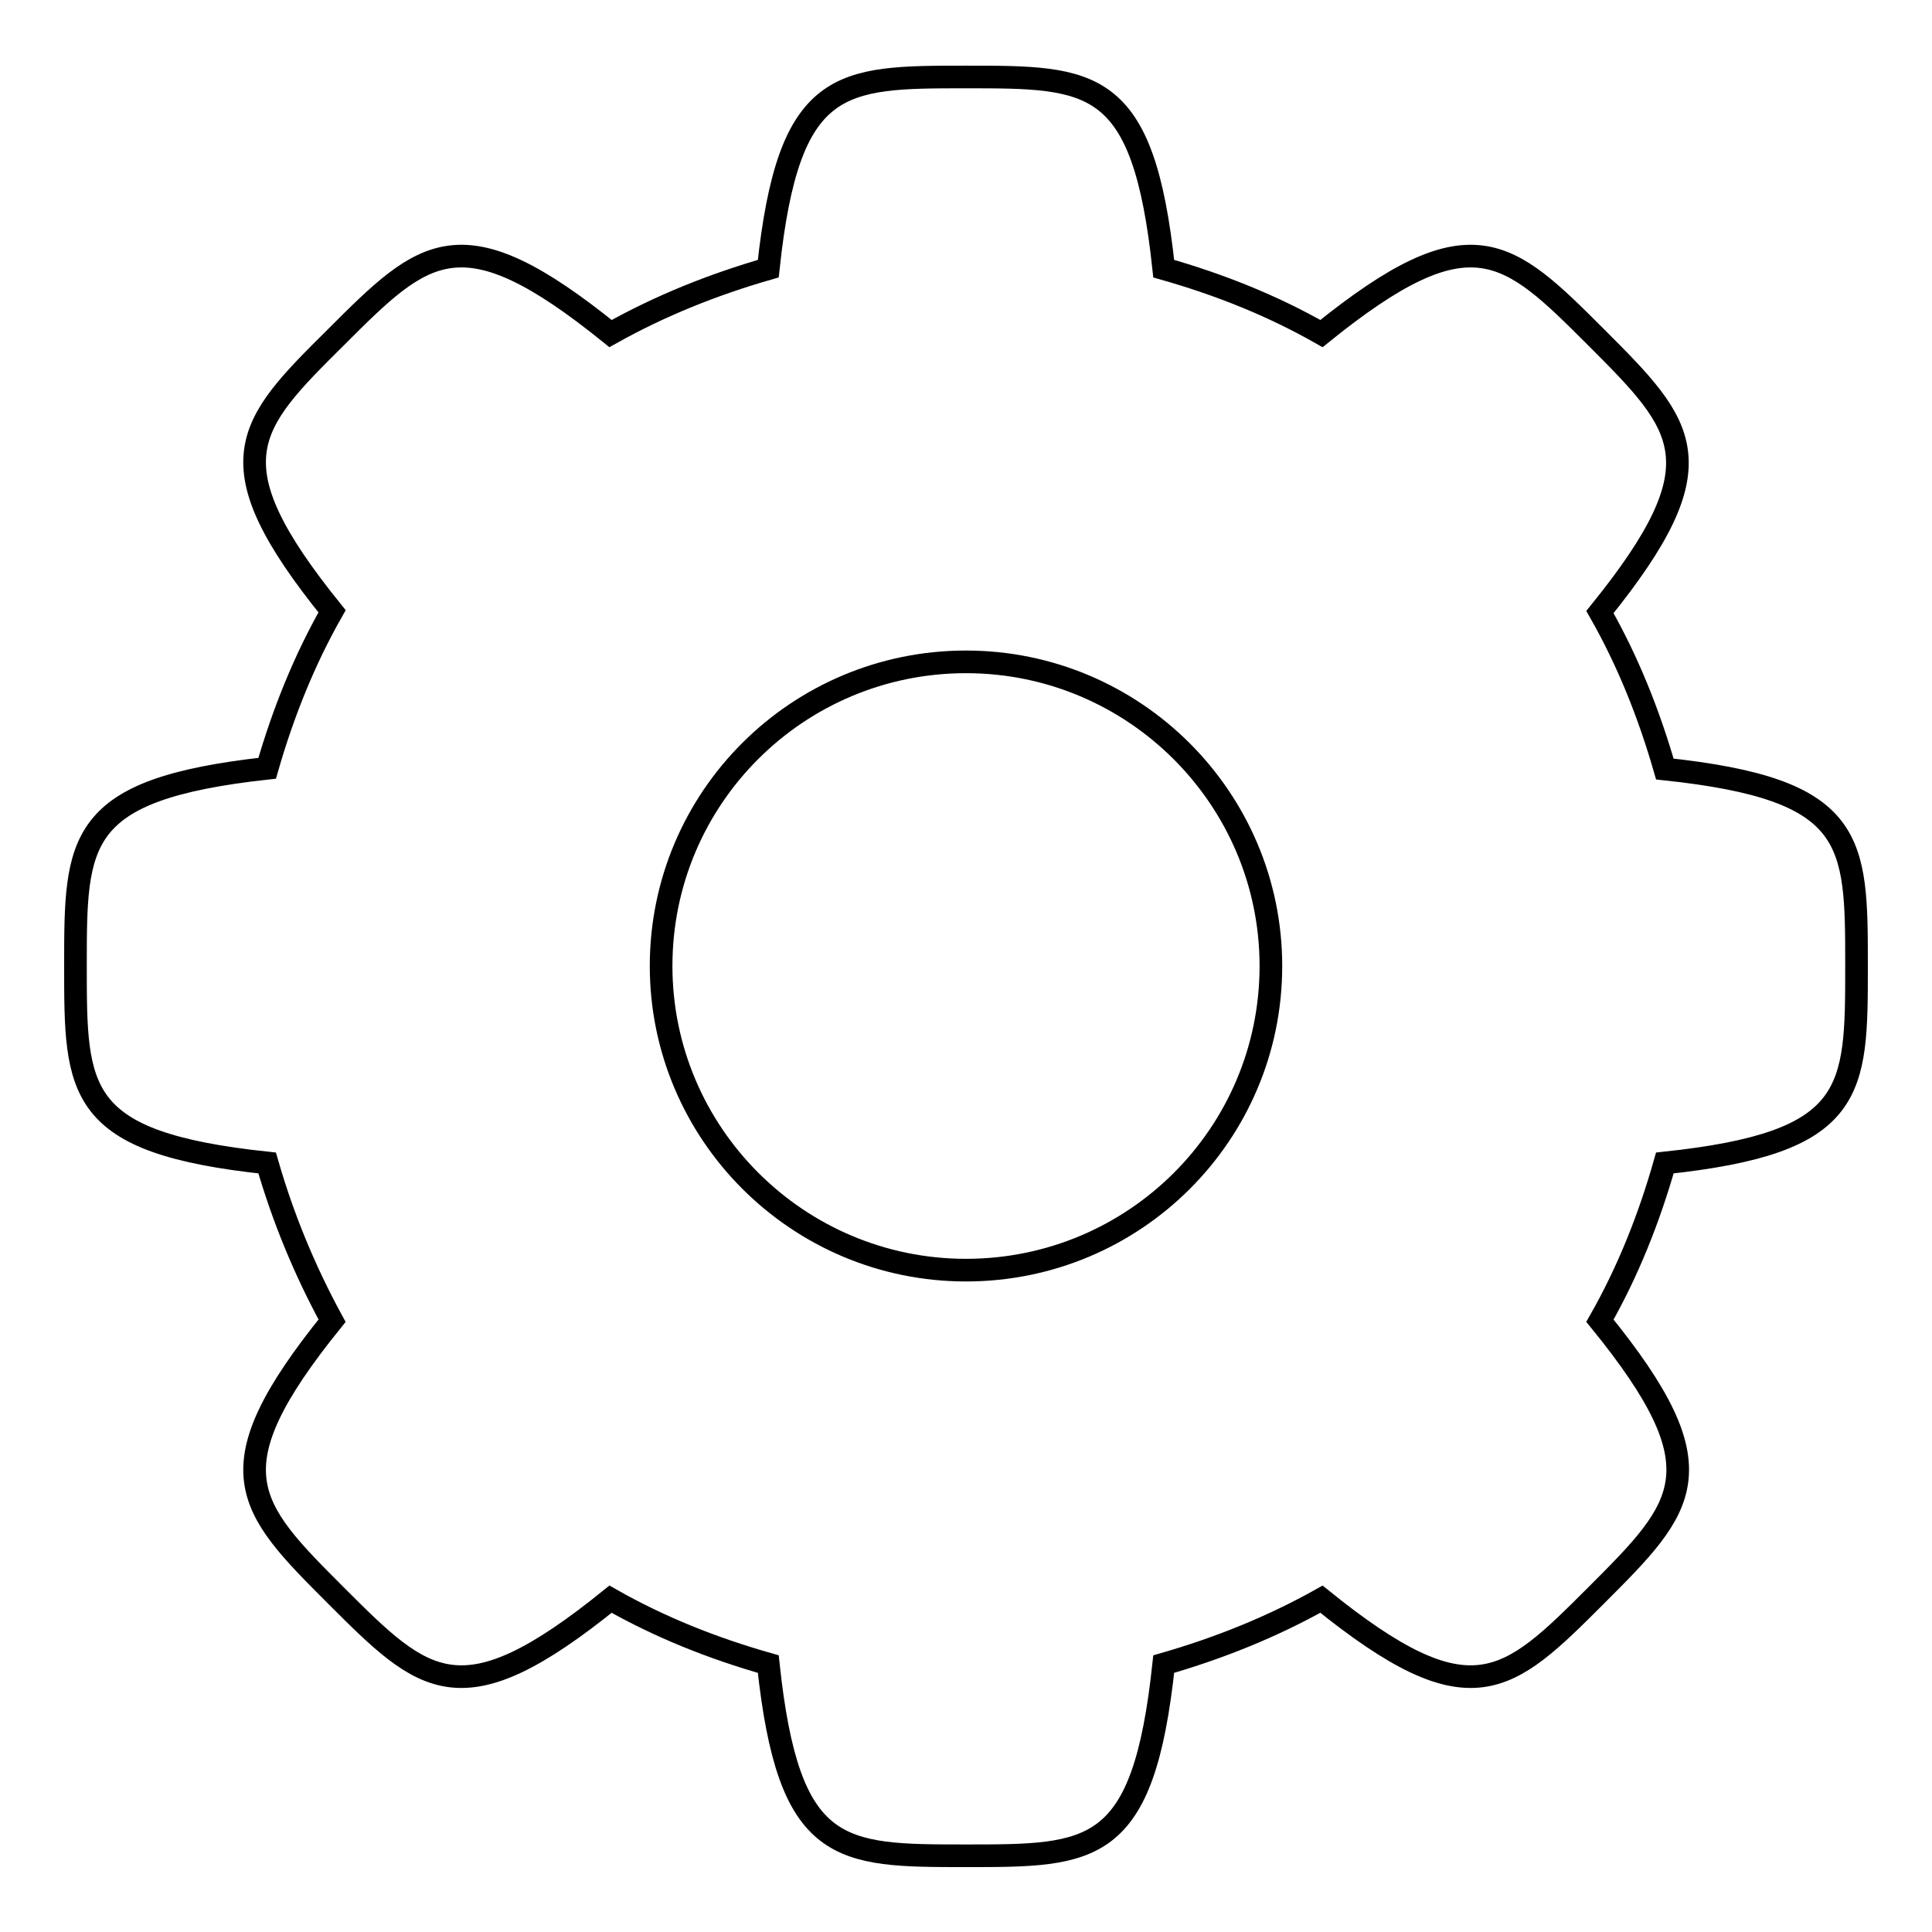
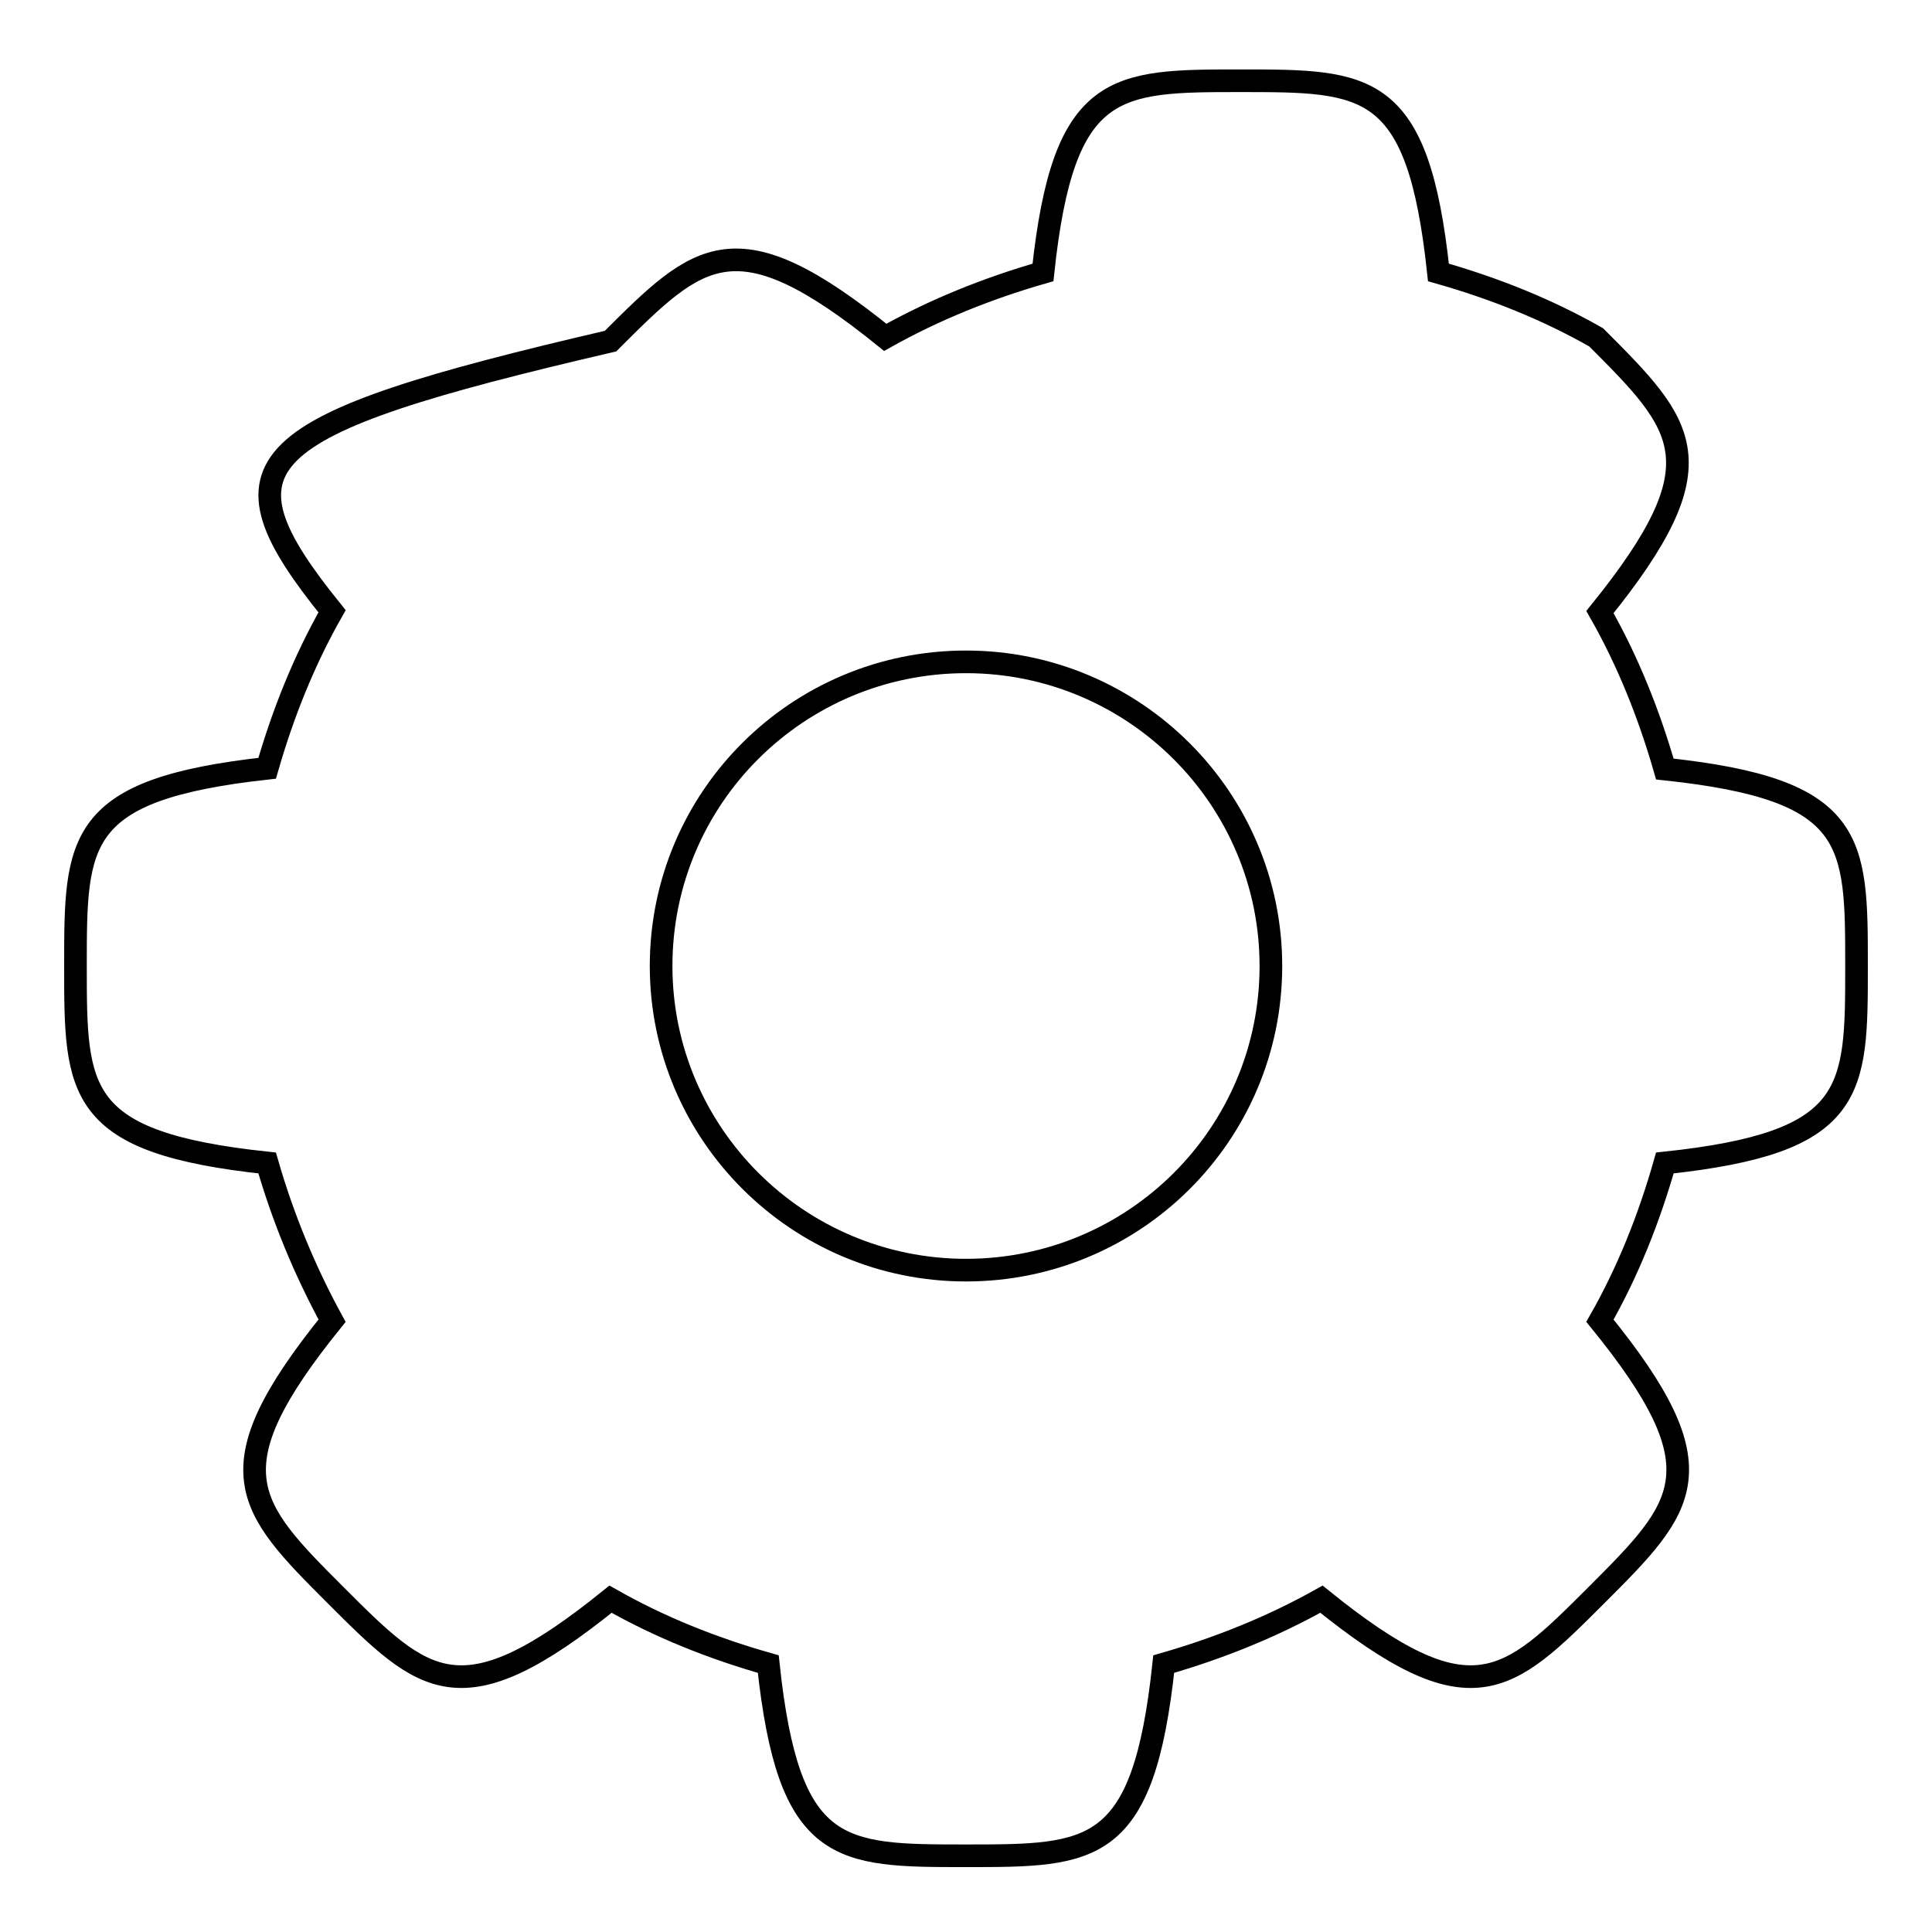
<svg xmlns="http://www.w3.org/2000/svg" version="1.1" x="0px" y="0px" viewBox="0 0 256 256" enable-background="new 0 0 256 256" xml:space="preserve">
  <g>
    <g>
-       <path stroke-width="3" fill-opacity="0" stroke="#000000" d="M246,128c0-16.7,0-23.4-25.4-26.1c-2.1-7.3-4.9-14.3-8.6-20.8c16-19.8,11.3-24.6-0.5-36.4s-16.6-16.5-36.4-0.5c-6.5-3.7-13.5-6.5-20.9-8.6c-2.7-25.4-9.4-25.4-26.2-25.4c-16.7,0-23.5,0-26.2,25.4c-7.3,2.1-14.3,4.9-20.9,8.6c-19.8-16-24.6-11.3-36.4,0.5C32.7,56.4,28,61.2,44,81c-3.7,6.5-6.5,13.5-8.6,20.8C10,104.6,10,111.3,10,128c0,16.7,0,23.4,25.4,26.1c2.1,7.3,5,14.3,8.6,20.9c-16,19.8-11.3,24.6,0.5,36.4s16.6,16.5,36.4,0.5c6.5,3.7,13.5,6.5,20.9,8.6c2.7,25.4,9.4,25.4,26.2,25.4c16.8,0,23.5,0,26.2-25.4c7.3-2.1,14.3-4.9,20.9-8.6c19.8,16,24.6,11.3,36.4-0.5c11.8-11.8,16.6-16.6,0.5-36.4c3.7-6.5,6.5-13.5,8.6-20.9C246,151.4,246,144.7,246,128z M128,168.3c-22.3,0-40.4-18.1-40.4-40.3c0-22.3,18.1-40.3,40.4-40.3c22.3,0,40.4,18.1,40.4,40.3C168.4,150.3,150.3,168.3,128,168.3z" />
+       <path stroke-width="3" fill-opacity="0" stroke="#000000" d="M246,128c0-16.7,0-23.4-25.4-26.1c-2.1-7.3-4.9-14.3-8.6-20.8c16-19.8,11.3-24.6-0.5-36.4c-6.5-3.7-13.5-6.5-20.9-8.6c-2.7-25.4-9.4-25.4-26.2-25.4c-16.7,0-23.5,0-26.2,25.4c-7.3,2.1-14.3,4.9-20.9,8.6c-19.8-16-24.6-11.3-36.4,0.5C32.7,56.4,28,61.2,44,81c-3.7,6.5-6.5,13.5-8.6,20.8C10,104.6,10,111.3,10,128c0,16.7,0,23.4,25.4,26.1c2.1,7.3,5,14.3,8.6,20.9c-16,19.8-11.3,24.6,0.5,36.4s16.6,16.5,36.4,0.5c6.5,3.7,13.5,6.5,20.9,8.6c2.7,25.4,9.4,25.4,26.2,25.4c16.8,0,23.5,0,26.2-25.4c7.3-2.1,14.3-4.9,20.9-8.6c19.8,16,24.6,11.3,36.4-0.5c11.8-11.8,16.6-16.6,0.5-36.4c3.7-6.5,6.5-13.5,8.6-20.9C246,151.4,246,144.7,246,128z M128,168.3c-22.3,0-40.4-18.1-40.4-40.3c0-22.3,18.1-40.3,40.4-40.3c22.3,0,40.4,18.1,40.4,40.3C168.4,150.3,150.3,168.3,128,168.3z" />
    </g>
  </g>
</svg>